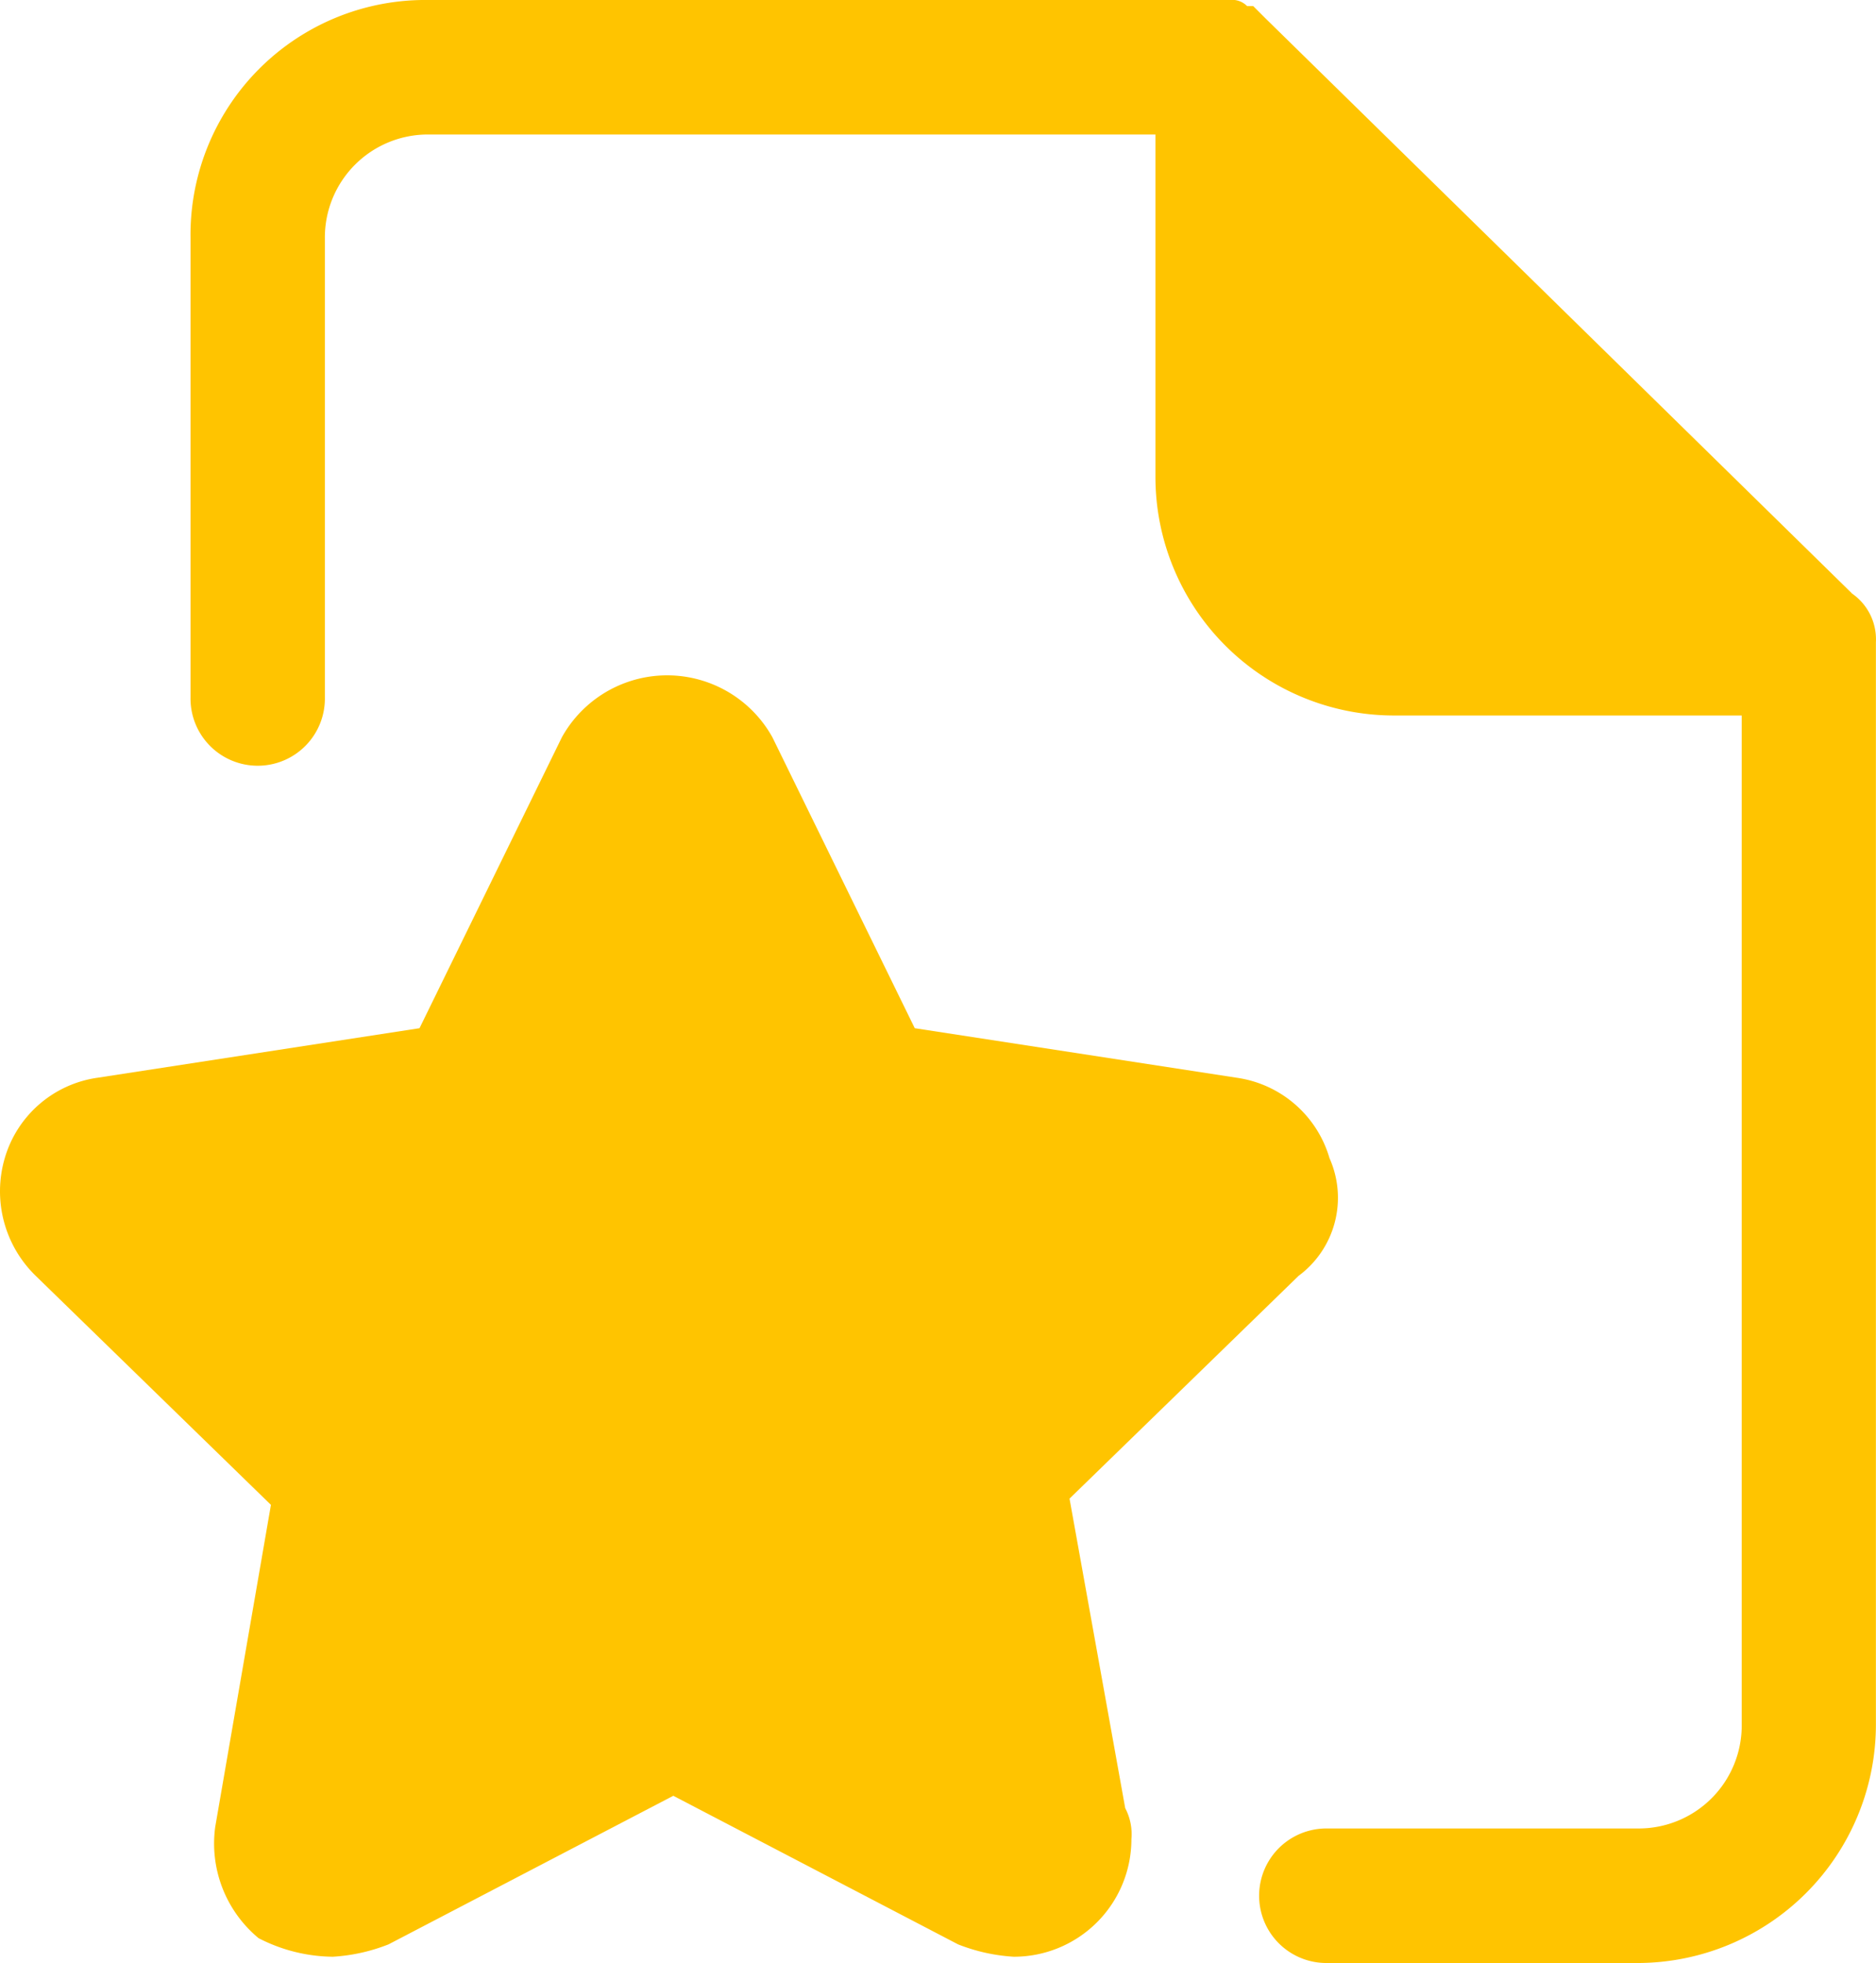
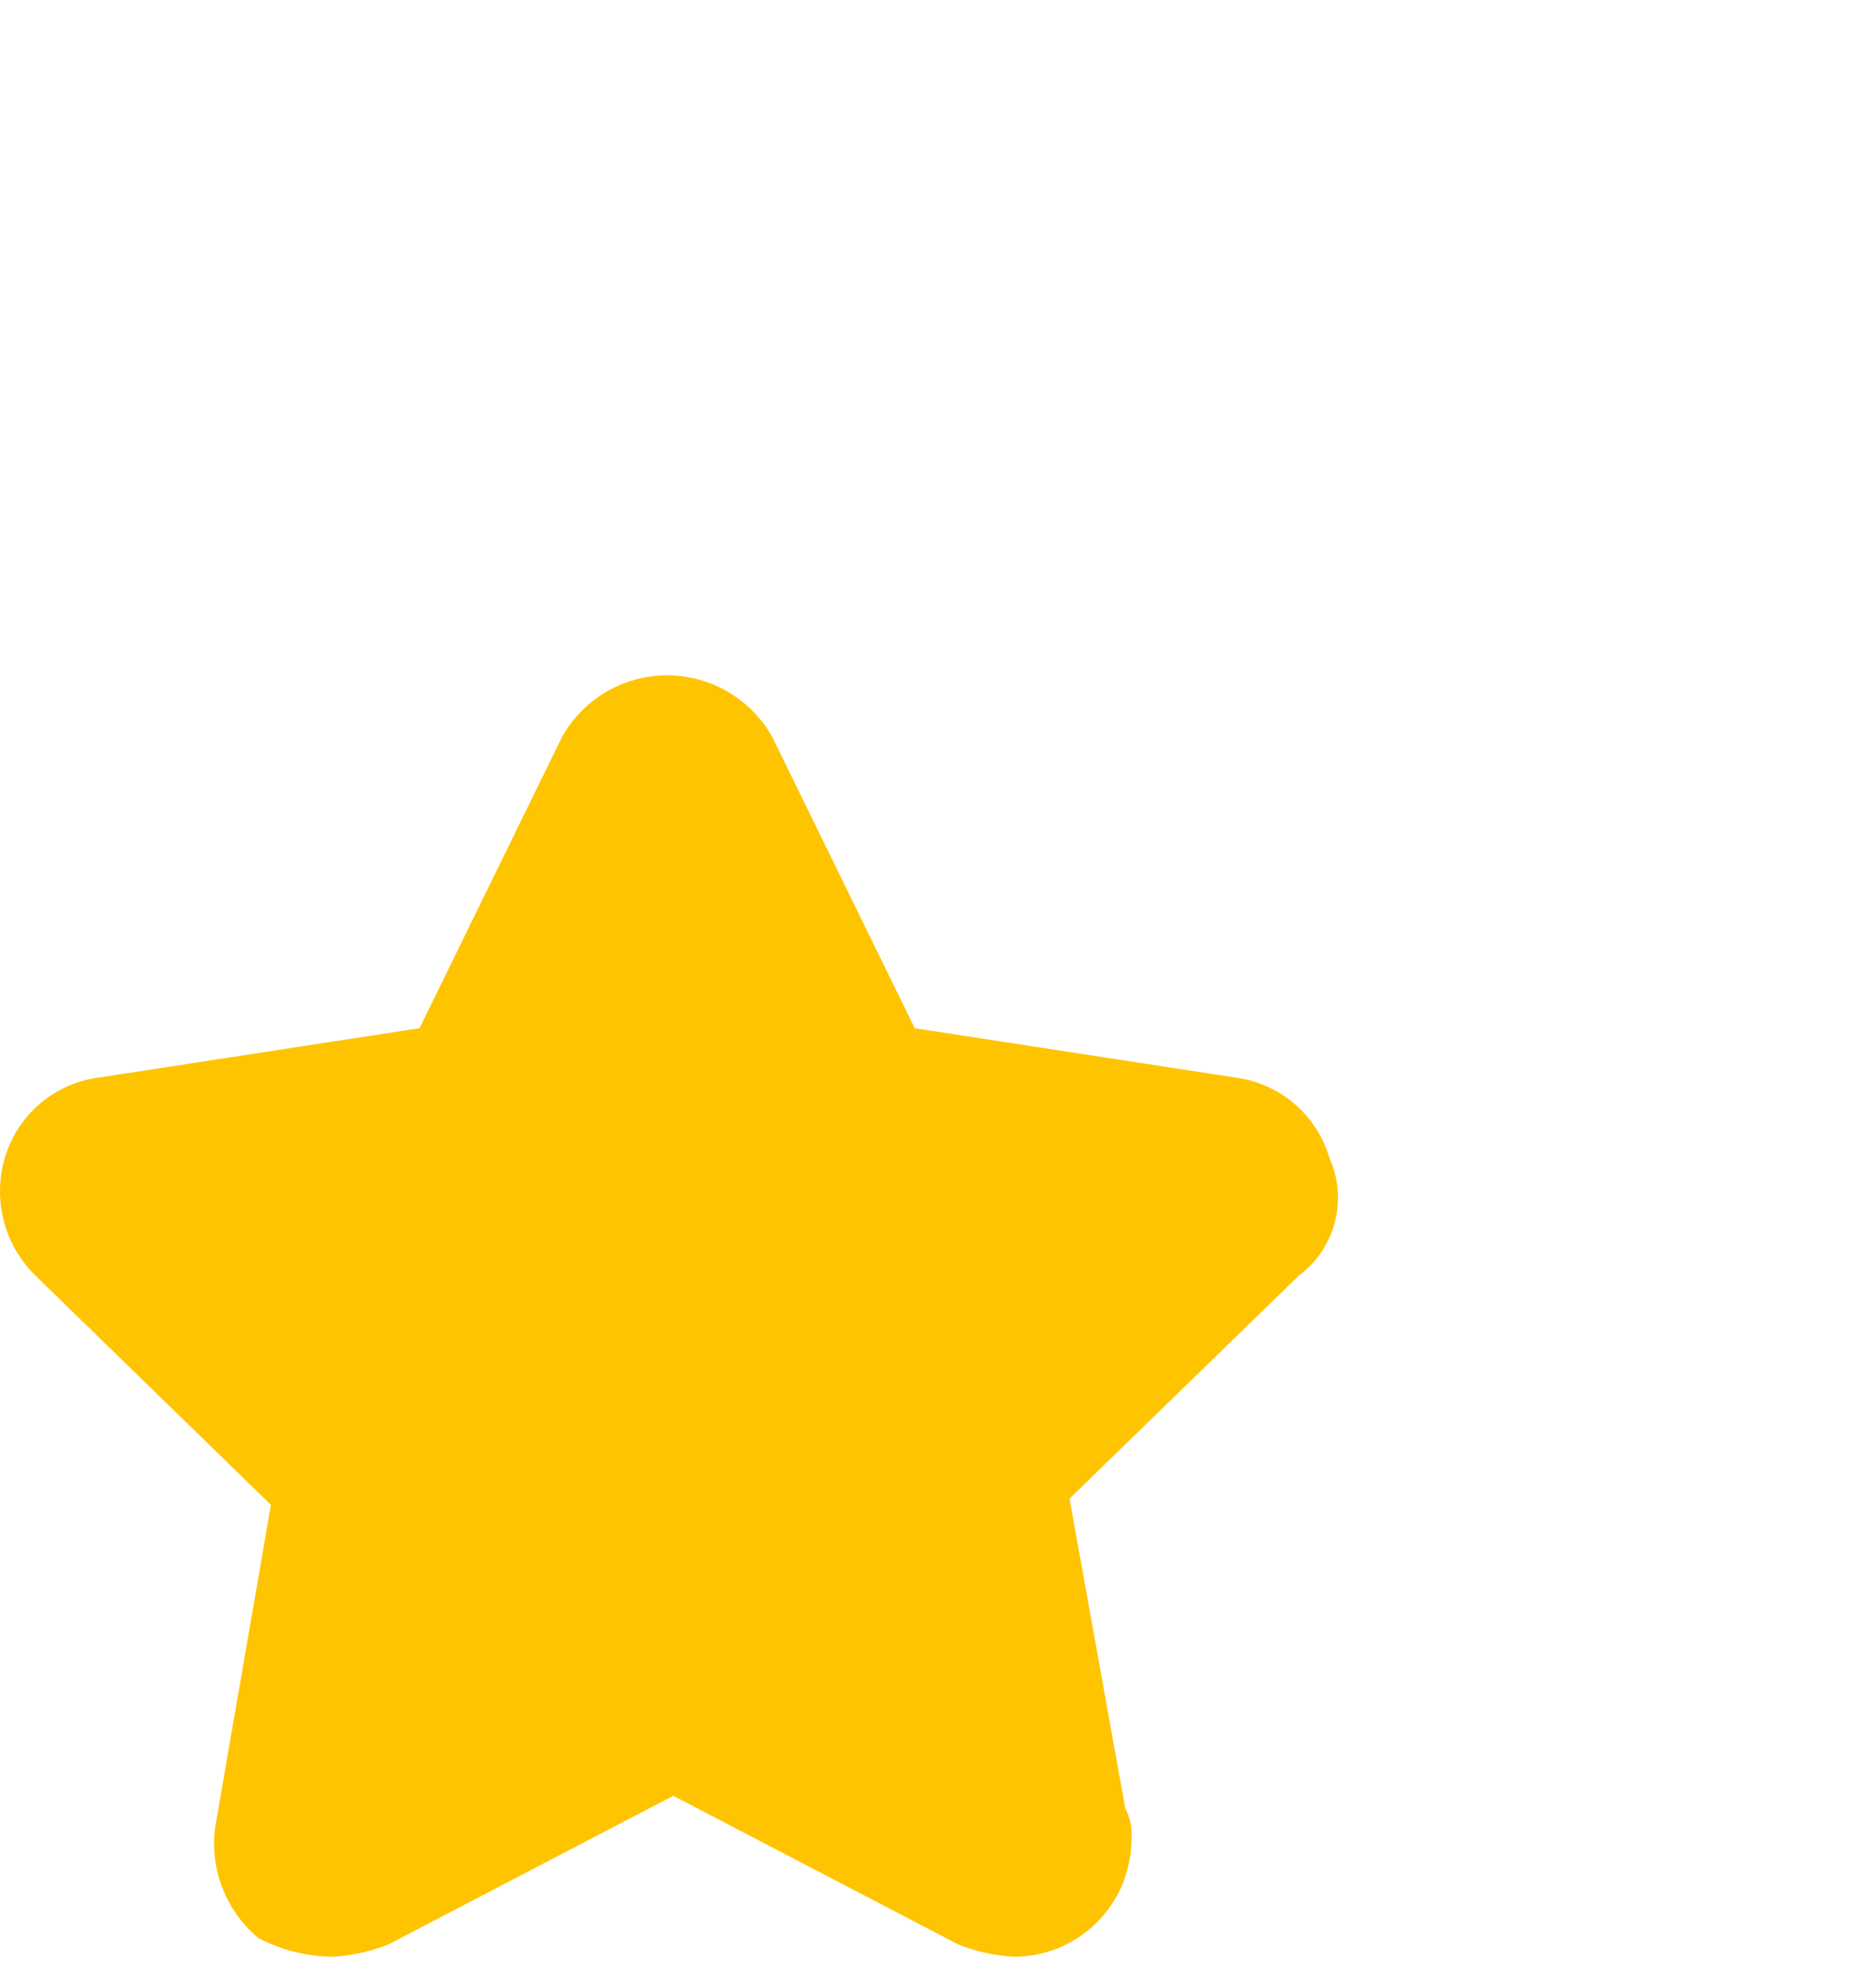
<svg xmlns="http://www.w3.org/2000/svg" width="64" height="66.97" viewBox="0 0 64 66.97">
  <g id="评级" transform="translate(-21.481)">
-     <path id="路径_8" data-name="路径 8" d="M176.3,20.237l-20-19.611-.417-.417h-.208A.727.727,0,0,0,155.253,0h-27.5a8.011,8.011,0,0,0-8.125,8.136V23.784a2.292,2.292,0,1,0,4.583,0V8.136a3.514,3.514,0,0,1,3.542-3.547h24.793V16.273a8.141,8.141,0,0,0,8.125,8.137h11.876V58.833A3.514,3.514,0,0,1,169,62.38H158.378a2.295,2.295,0,0,0,0,4.59H169a8.141,8.141,0,0,0,8.125-8.136V21.906a1.9,1.9,0,0,0-.833-1.669ZM147.544,62.171Z" transform="translate(-91.647)" fill="#ffc400" />
    <path id="路径_9" data-name="路径 9" d="M66.838,376.947A3.861,3.861,0,0,0,63.67,374.2l-10.982-1.69-4.857-9.926a4.108,4.108,0,0,0-7.181,0l-4.857,9.926L24.811,374.2a3.861,3.861,0,0,0-3.168,2.745,4.022,4.022,0,0,0,1.056,4.013l8.025,7.814-1.9,10.982a4.194,4.194,0,0,0,1.478,3.8,5.623,5.623,0,0,0,2.534.634,6.167,6.167,0,0,0,1.9-.422l9.715-5.069,9.715,5.069a6.167,6.167,0,0,0,1.9.422,4.01,4.01,0,0,0,4.013-4.013,1.9,1.9,0,0,0-.211-1.056l-1.9-10.56,7.814-7.6a3.314,3.314,0,0,0,1.056-4.013Z" transform="translate(0 -337.432)" fill="#ffc400" />
  </g>
</svg>